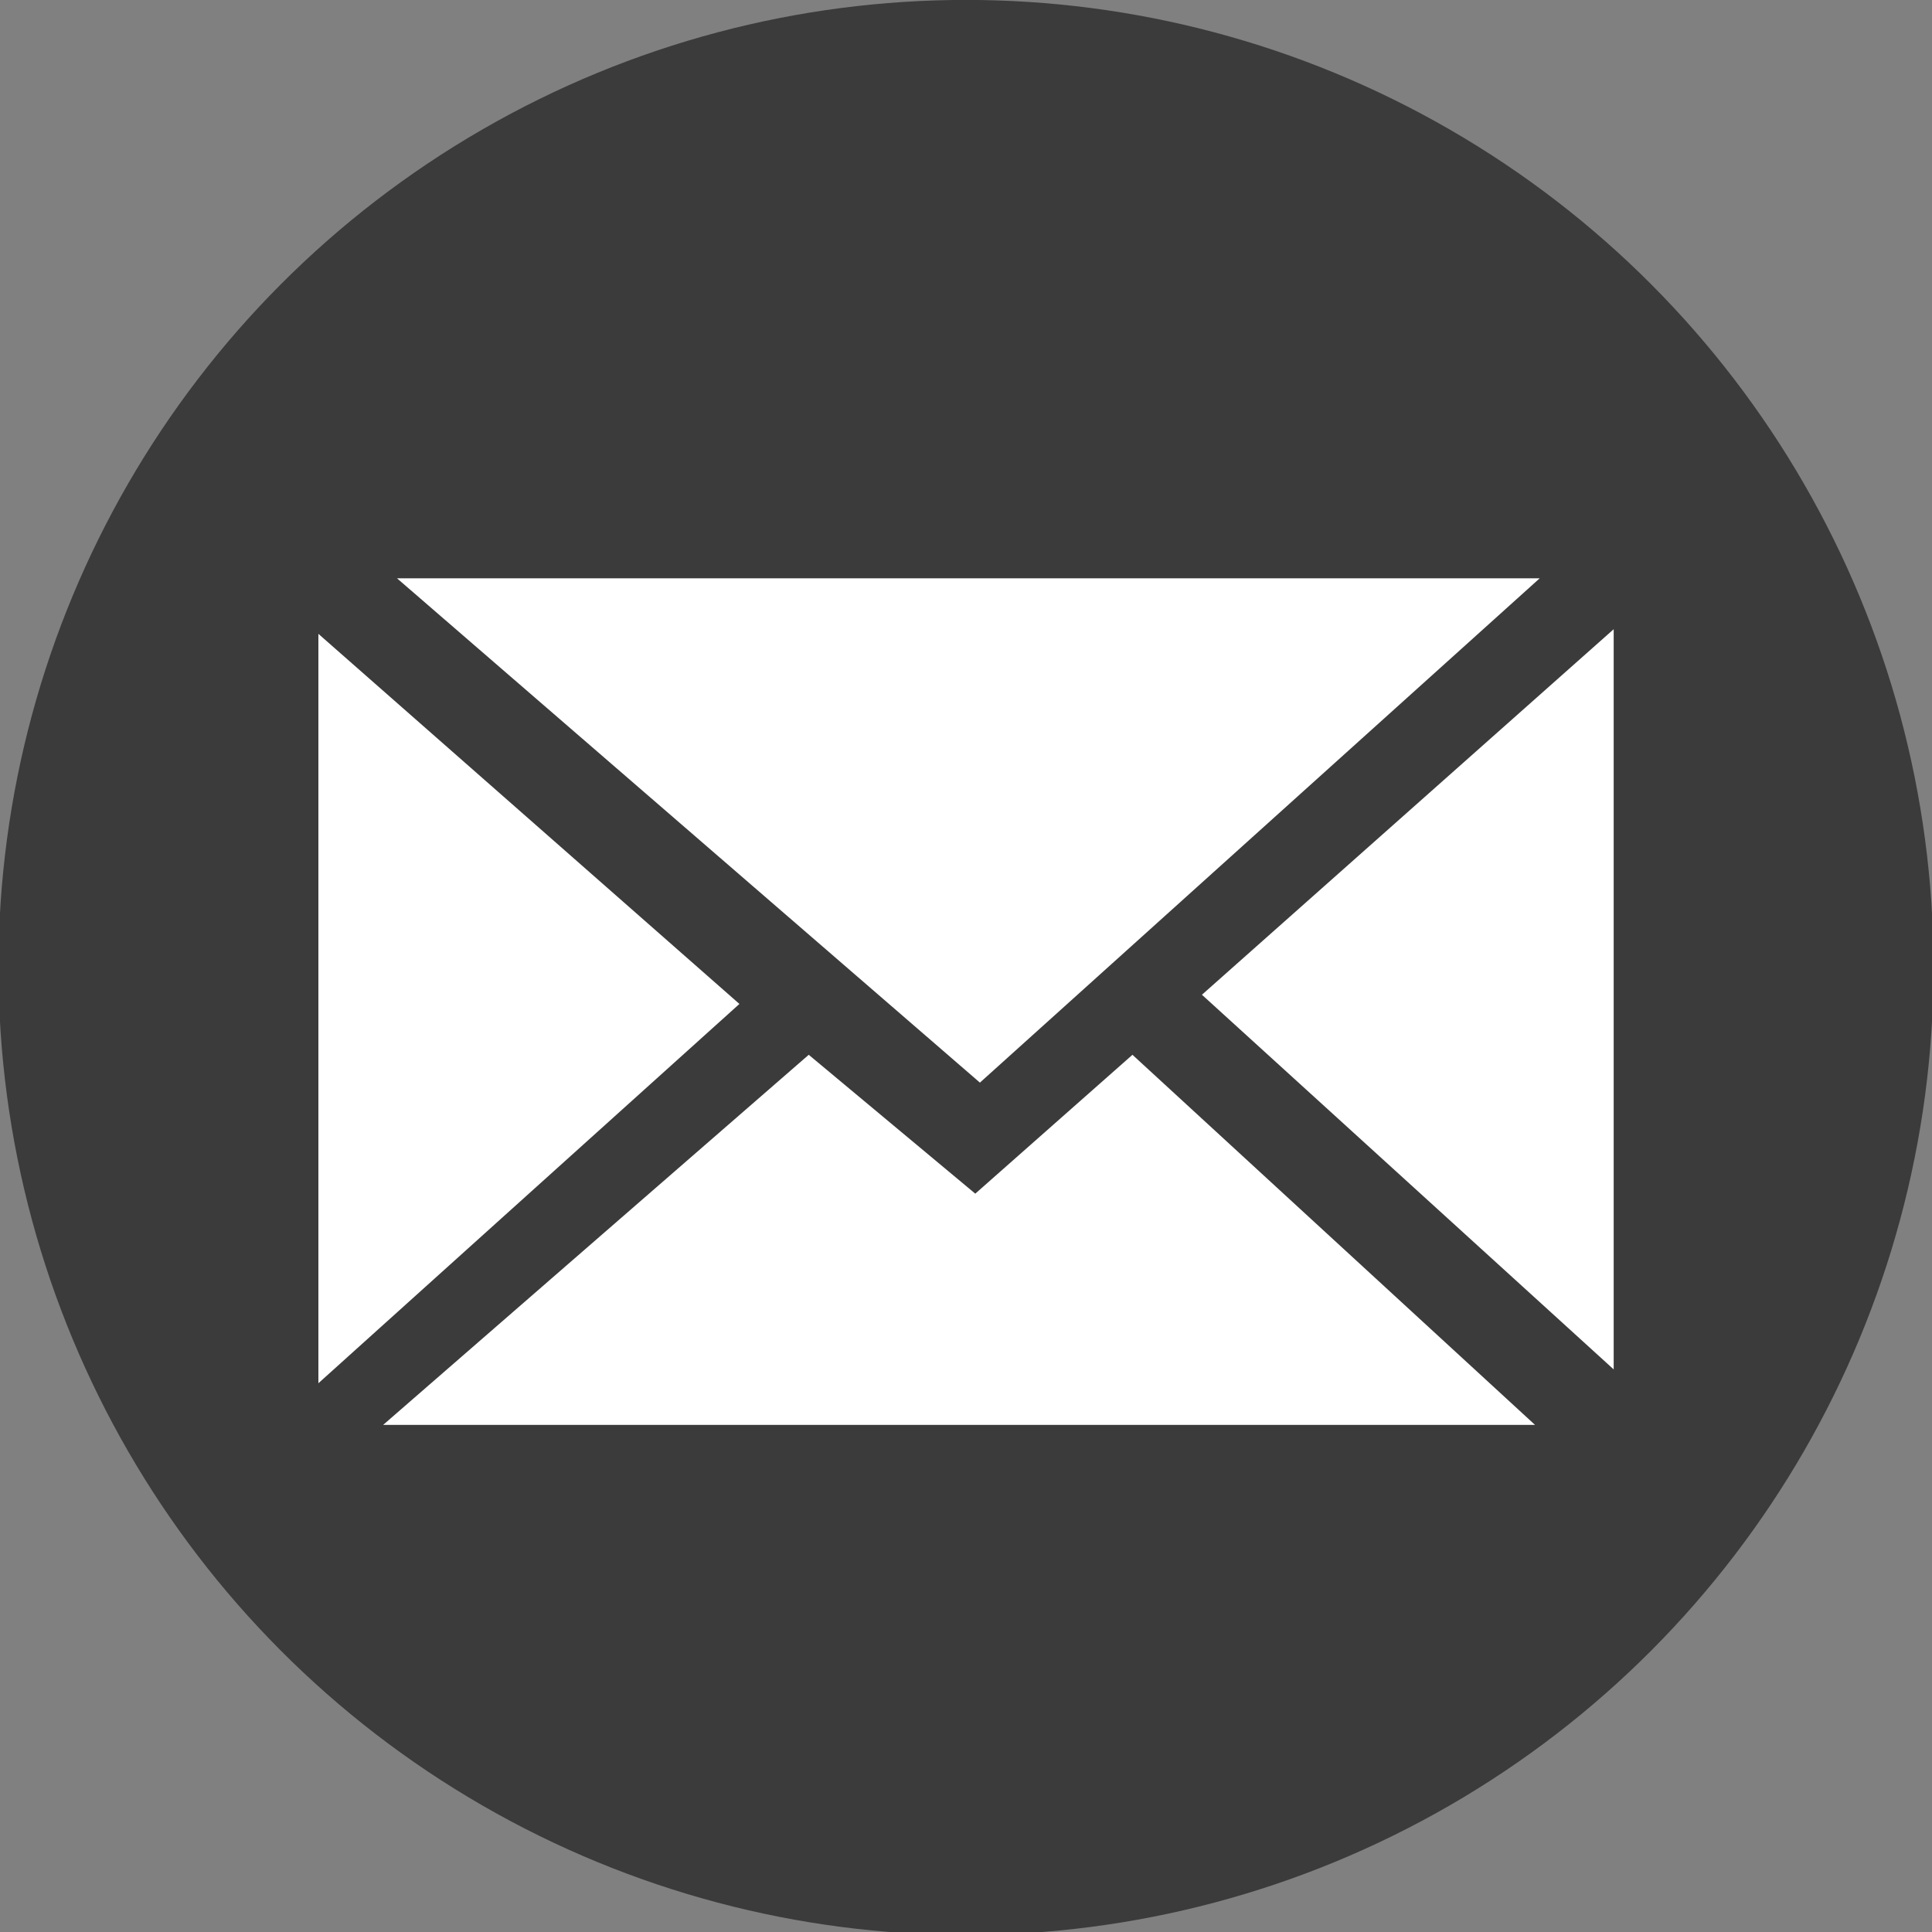
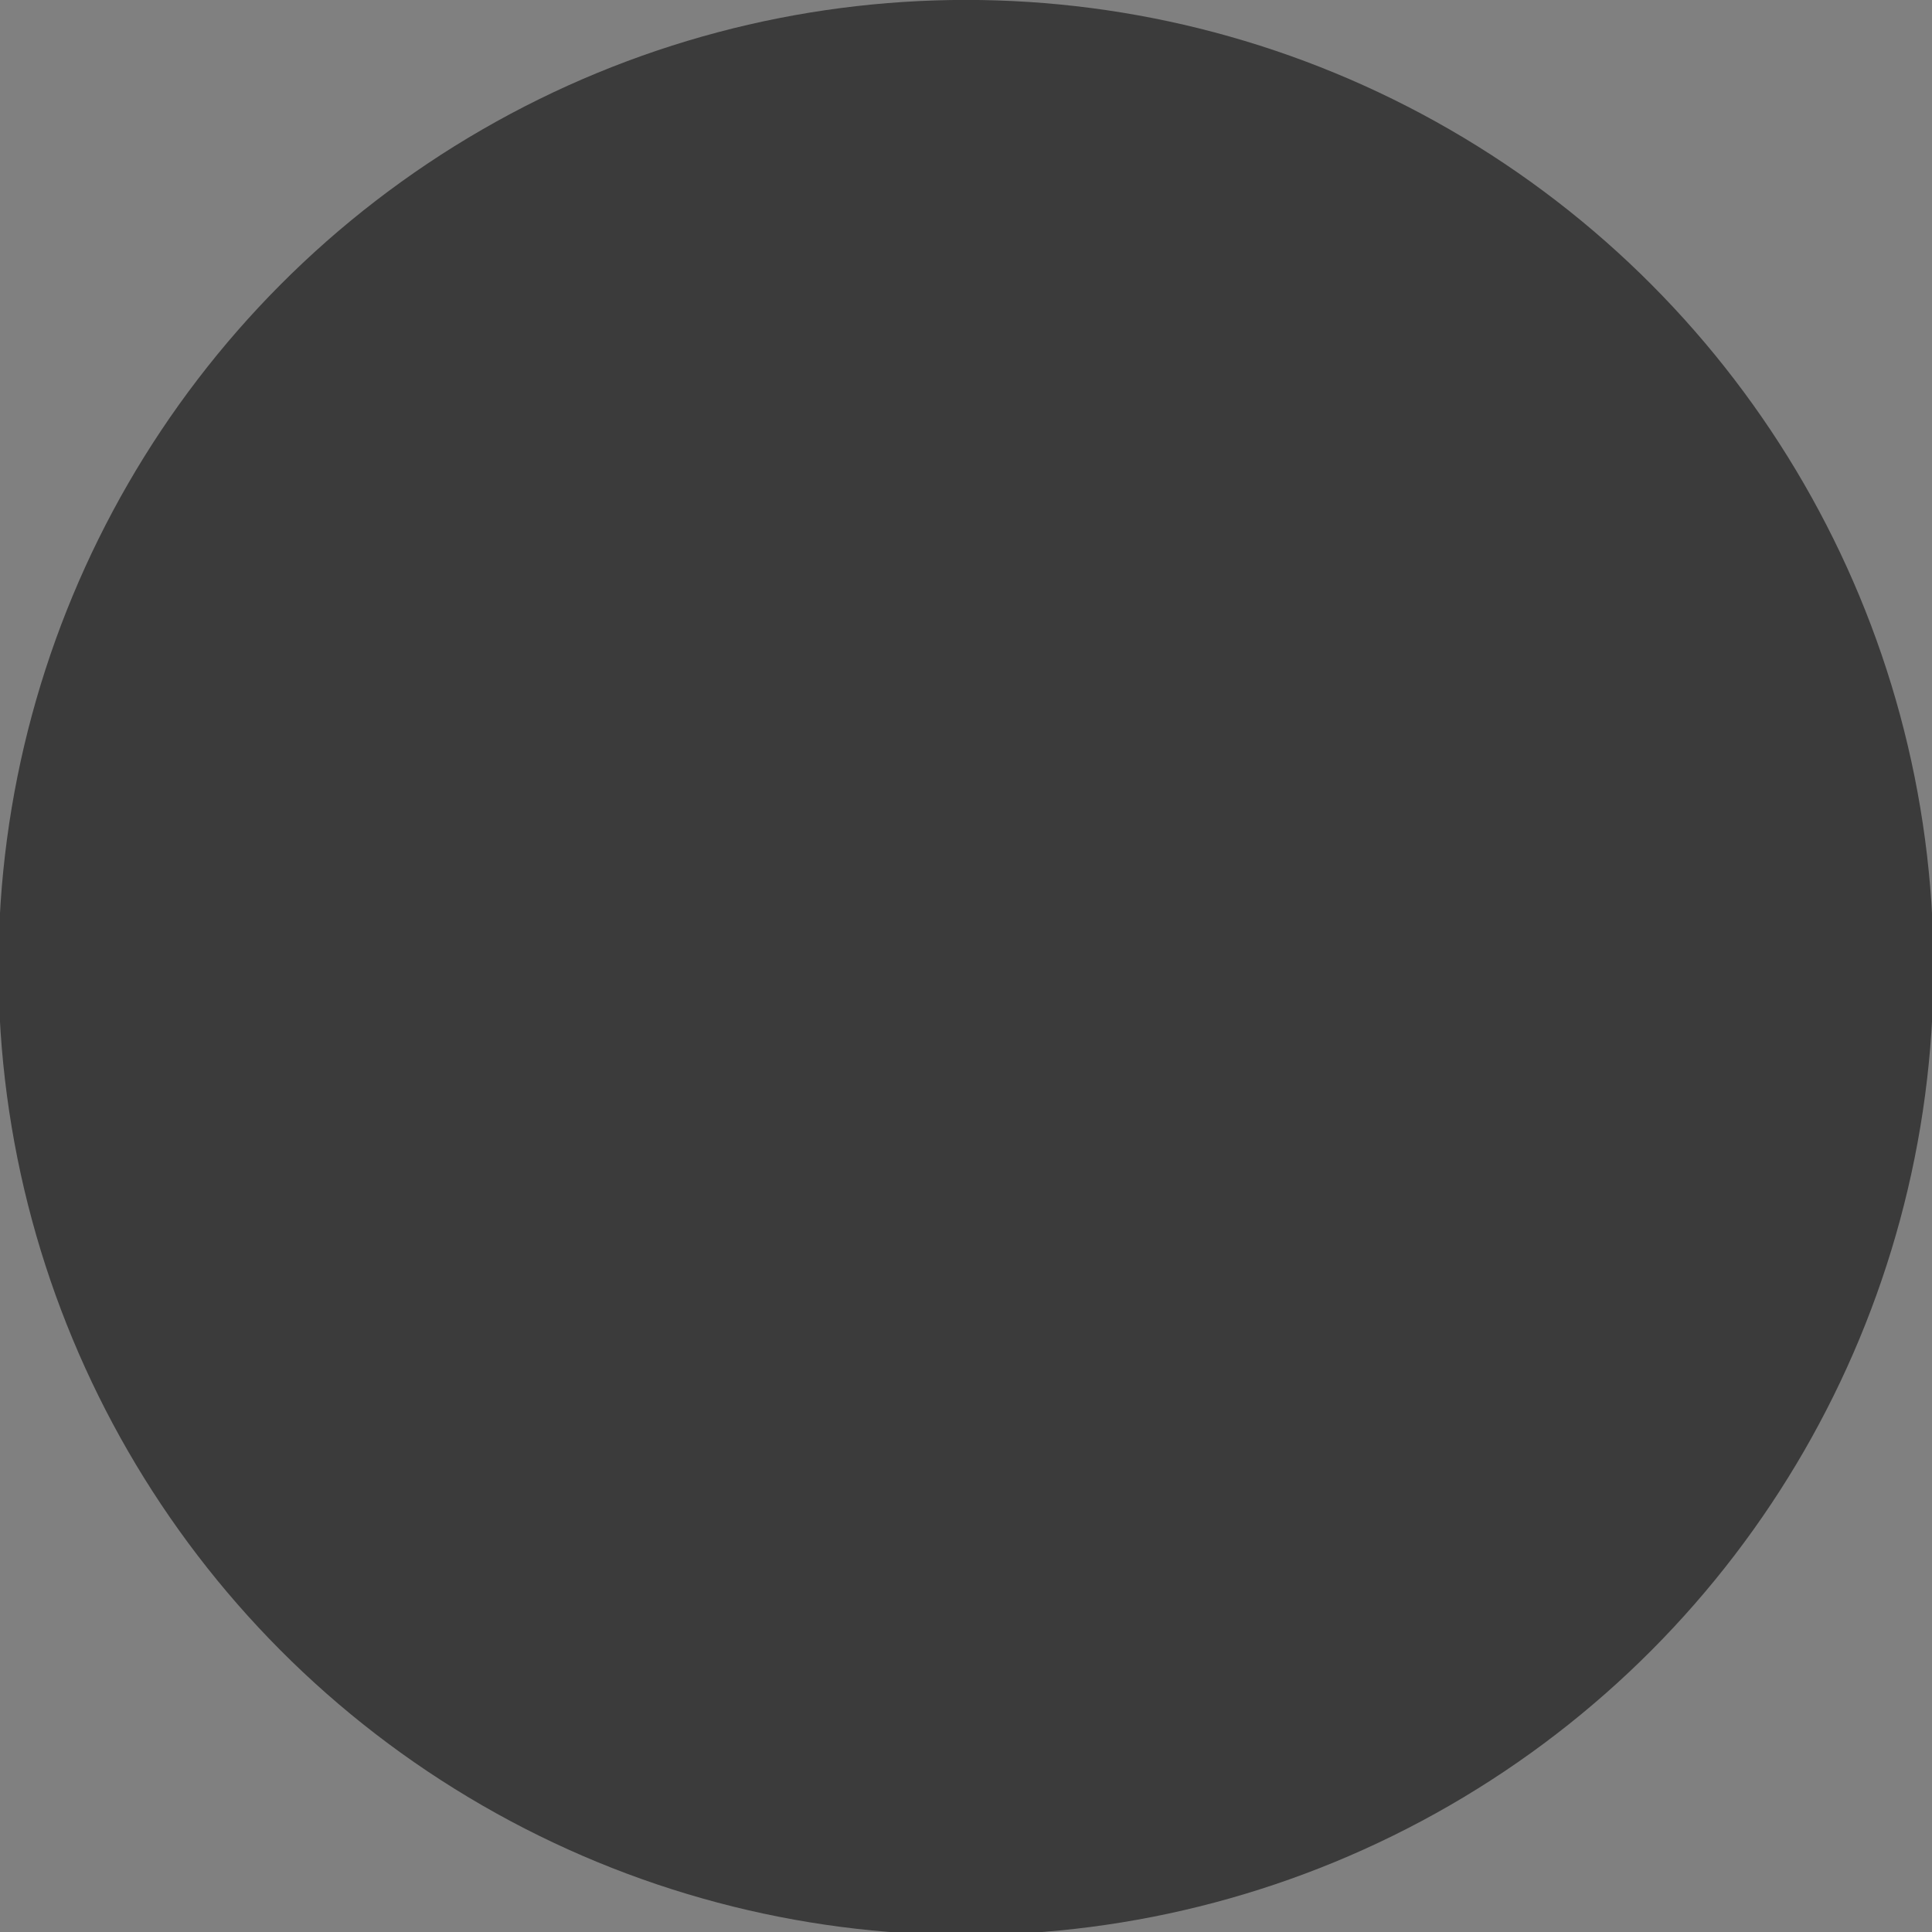
<svg xmlns="http://www.w3.org/2000/svg" version="1.1" id="Capa_1" x="0px" y="0px" width="25px" height="25px" viewBox="0 0 25 25" enable-background="new 0 0 25 25" xml:space="preserve">
  <rect x="0" y="0" width="25" height="25" fill="#808080" stroke="none" />
  <circle fill="#3B3B3B" cx="12.5" cy="12.519" r="12.52" />
  <g>
-     <polygon fill="#FFFFFF" points="5.137,7.483 19.924,7.483 12.68,14.009  " />
-     <polygon fill="#FFFFFF" points="5.079,18.438 19.863,18.438 14.654,13.649 12.62,15.446 10.465,13.649 4.958,18.438  " />
-     <polygon fill="#FFFFFF" points="15.553,12.872 20.881,8.142 20.881,17.72  " />
-     <polygon fill="#FFFFFF" points="4.12,8.202 4.12,17.899 9.568,12.991  " />
-   </g>
+     </g>
</svg>